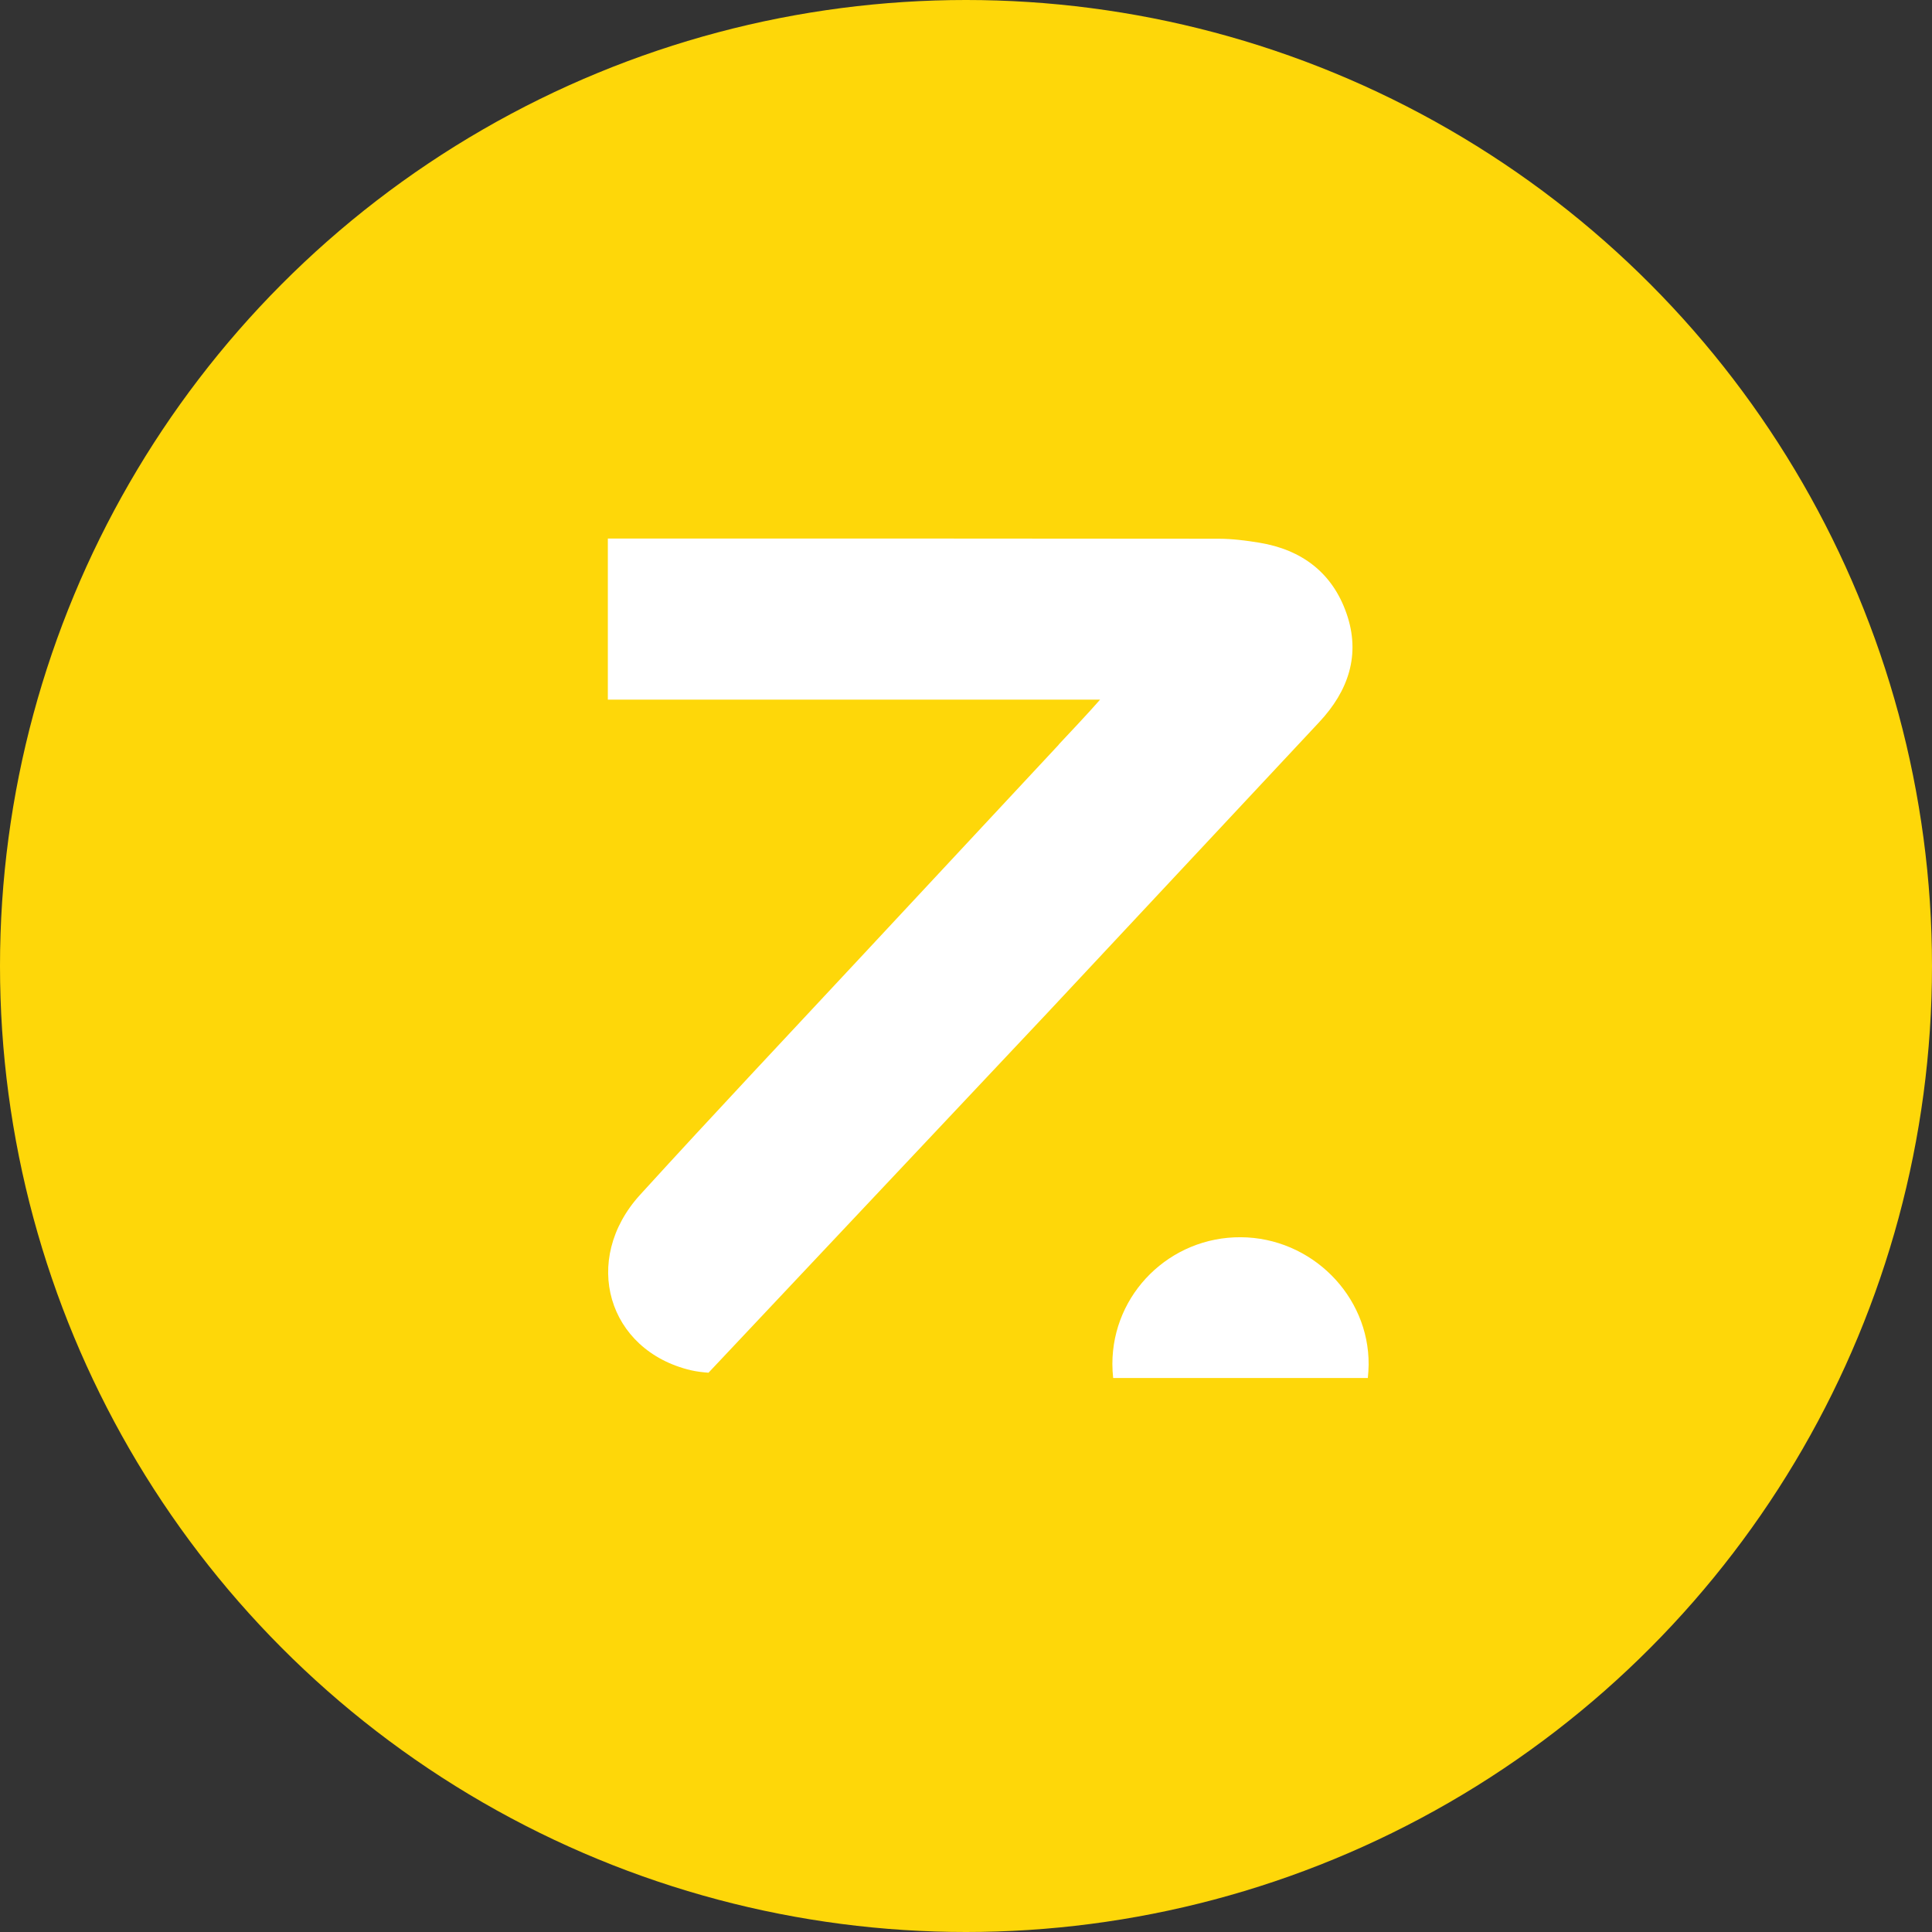
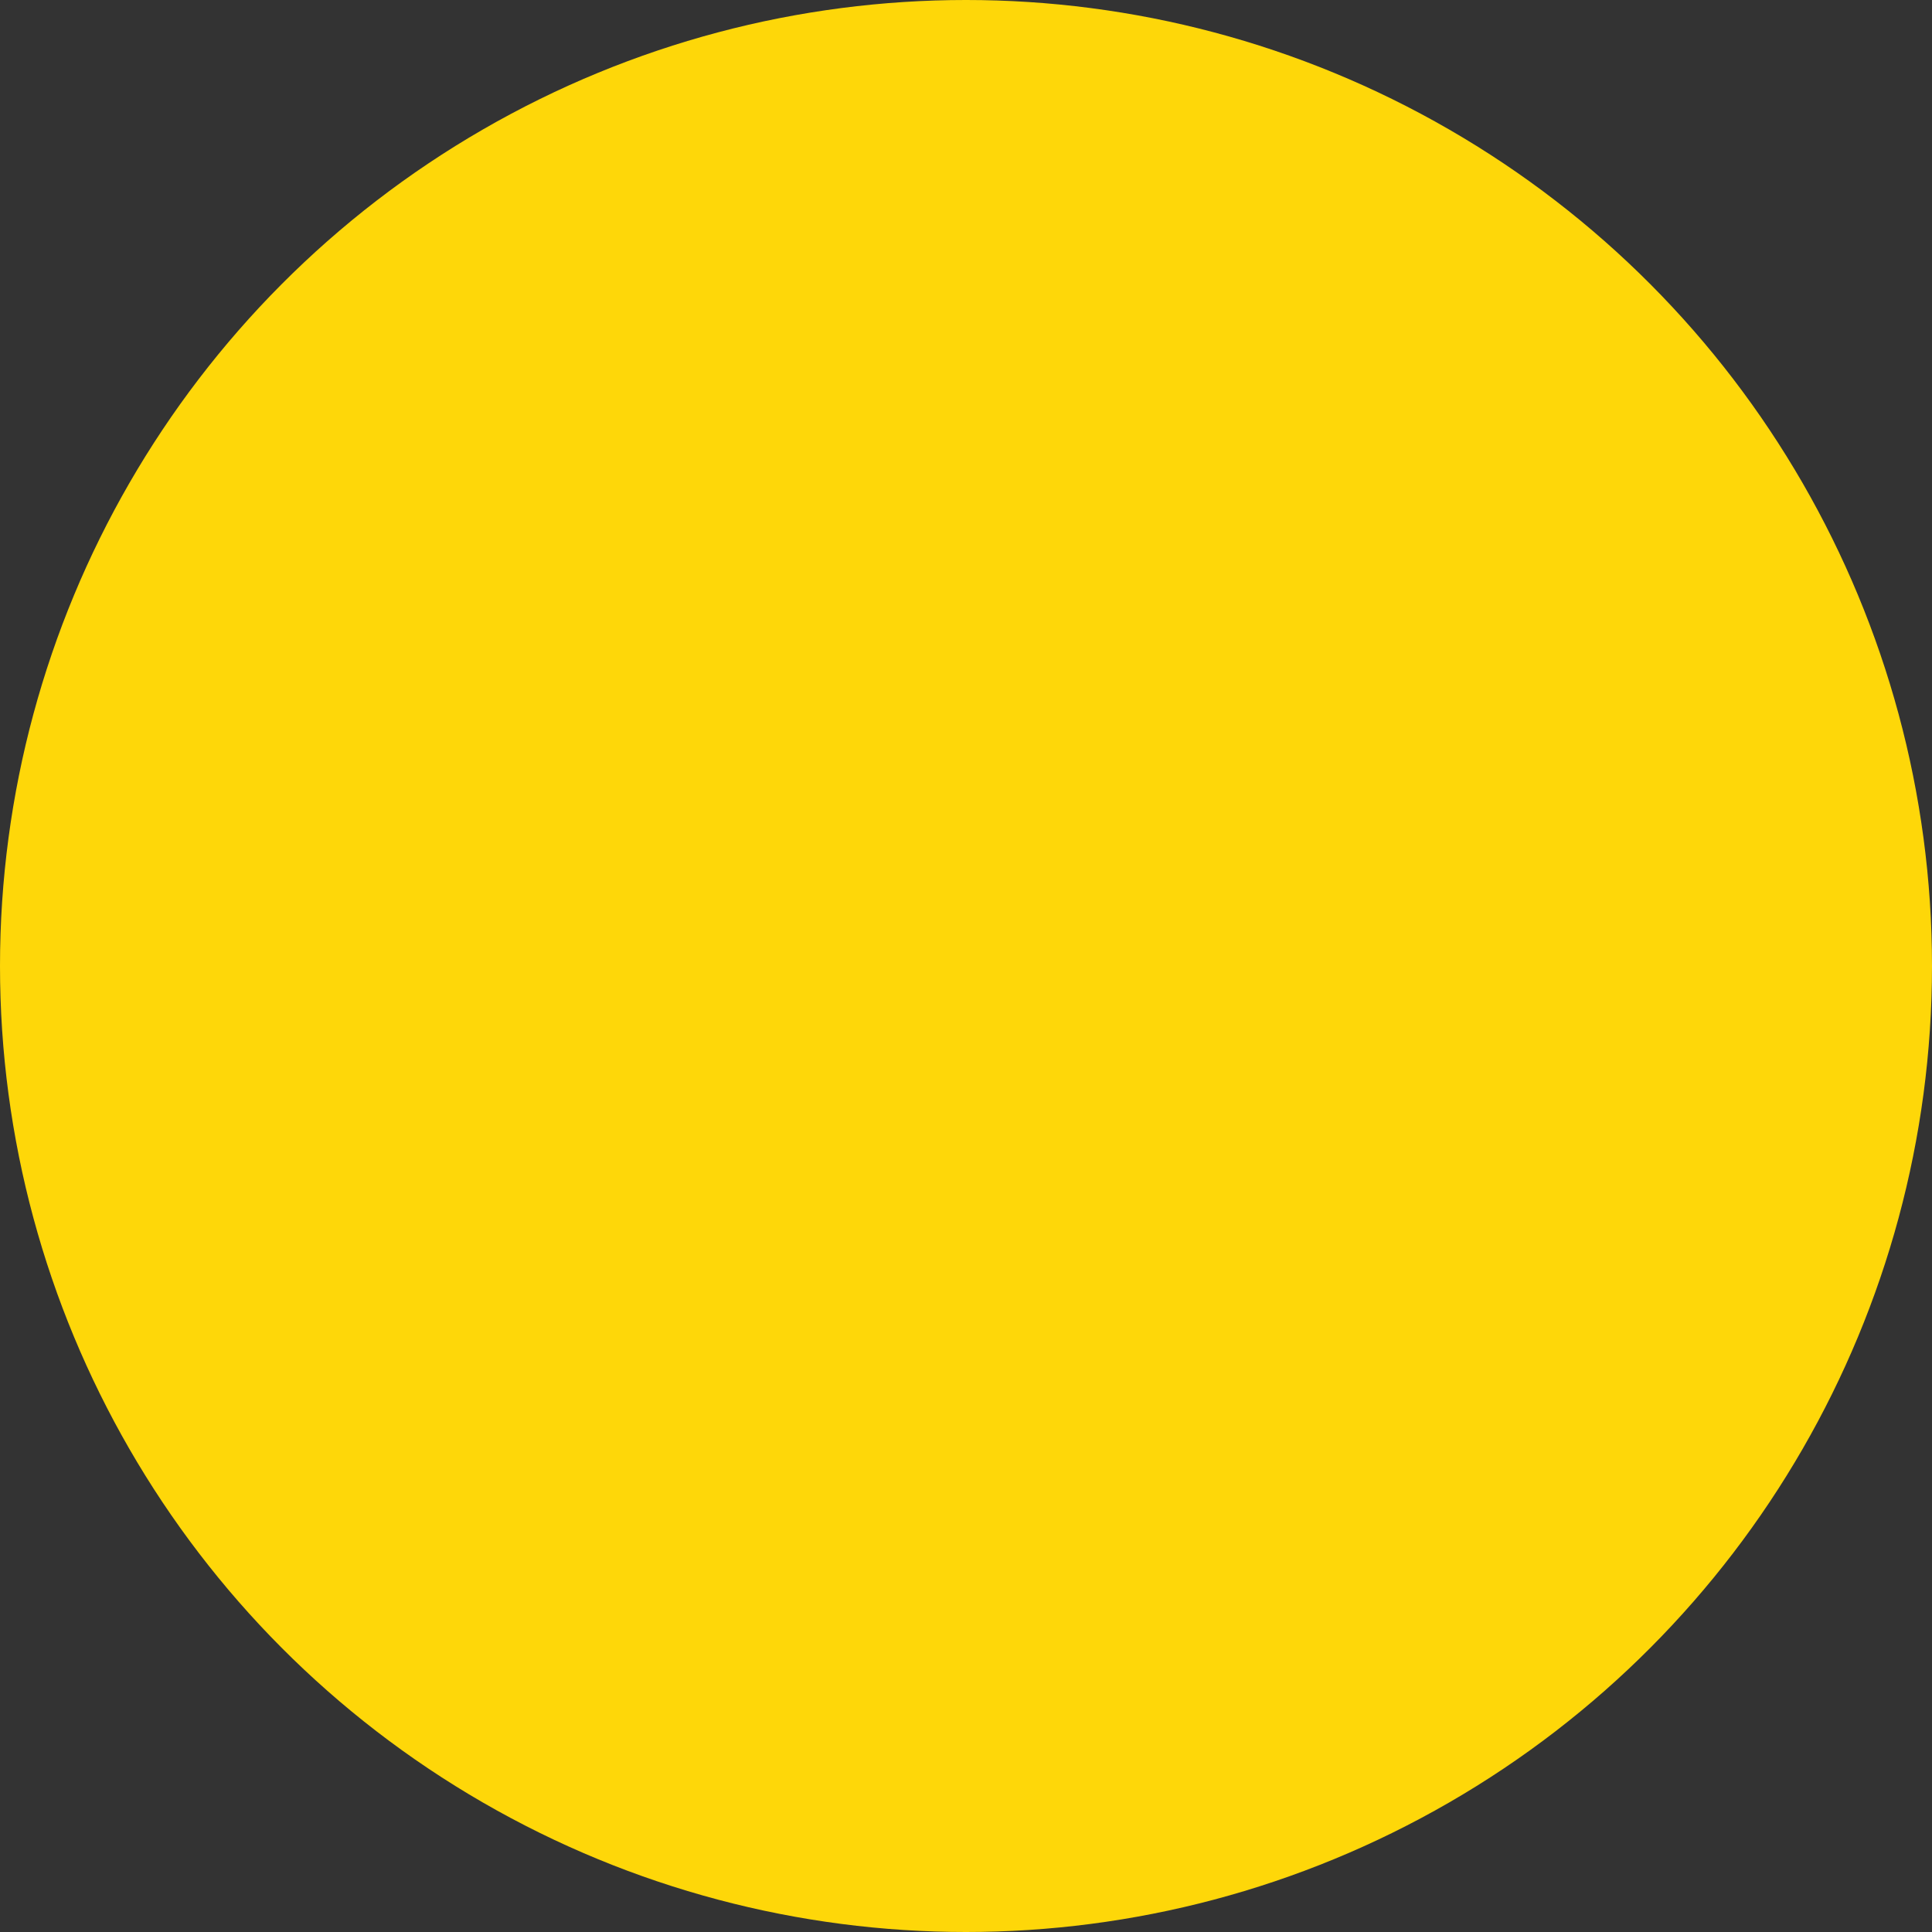
<svg xmlns="http://www.w3.org/2000/svg" viewBox="24.1 16.93 218.04 218.04">
  <rect x="24.1" y="16.93" width="218.04" height="218.04" fill="#333333" stroke="none" />
  <defs>
    <style>.cls-1 { fill: #fed709; stroke-width: 0px; }
      .cls-3 { fill: #fff; }</style>
  </defs>
  <circle class="cls-1" cx="133.12" cy="125.95" r="109.02" />
-   <path class="cls-3" d="M178.47,172.45c.05-.49.08-.99.09-1.5.06-7.82-6.48-14.34-14.42-14.39-7.99-.05-14.49,6.36-14.5,14.29,0,.54.03,1.07.09,1.6h28.74Z" />
-   <path class="cls-3" d="M143.59,100.97c-7.35,7.89-14.71,15.78-22.06,23.67-8.41,9.03-16.88,18.01-25.19,27.13-6.68,7.34-3.68,17.57,5.72,19.8.65.15,1.32.23,2,.28l38.2-40.56c10.24-10.96,20.49-21.91,30.73-32.87,3.28-3.51,4.7-7.6,3.07-12.27-1.6-4.59-5.05-7.18-9.82-7.97-1.52-.25-3.08-.45-4.62-.45-21.78-.03-43.57-.02-65.35-.02-1.18,0-2.35,0-3.57,0v18.18h55.55c-1.2,1.39-3.94,4.29-4.67,5.07Z" />
</svg>